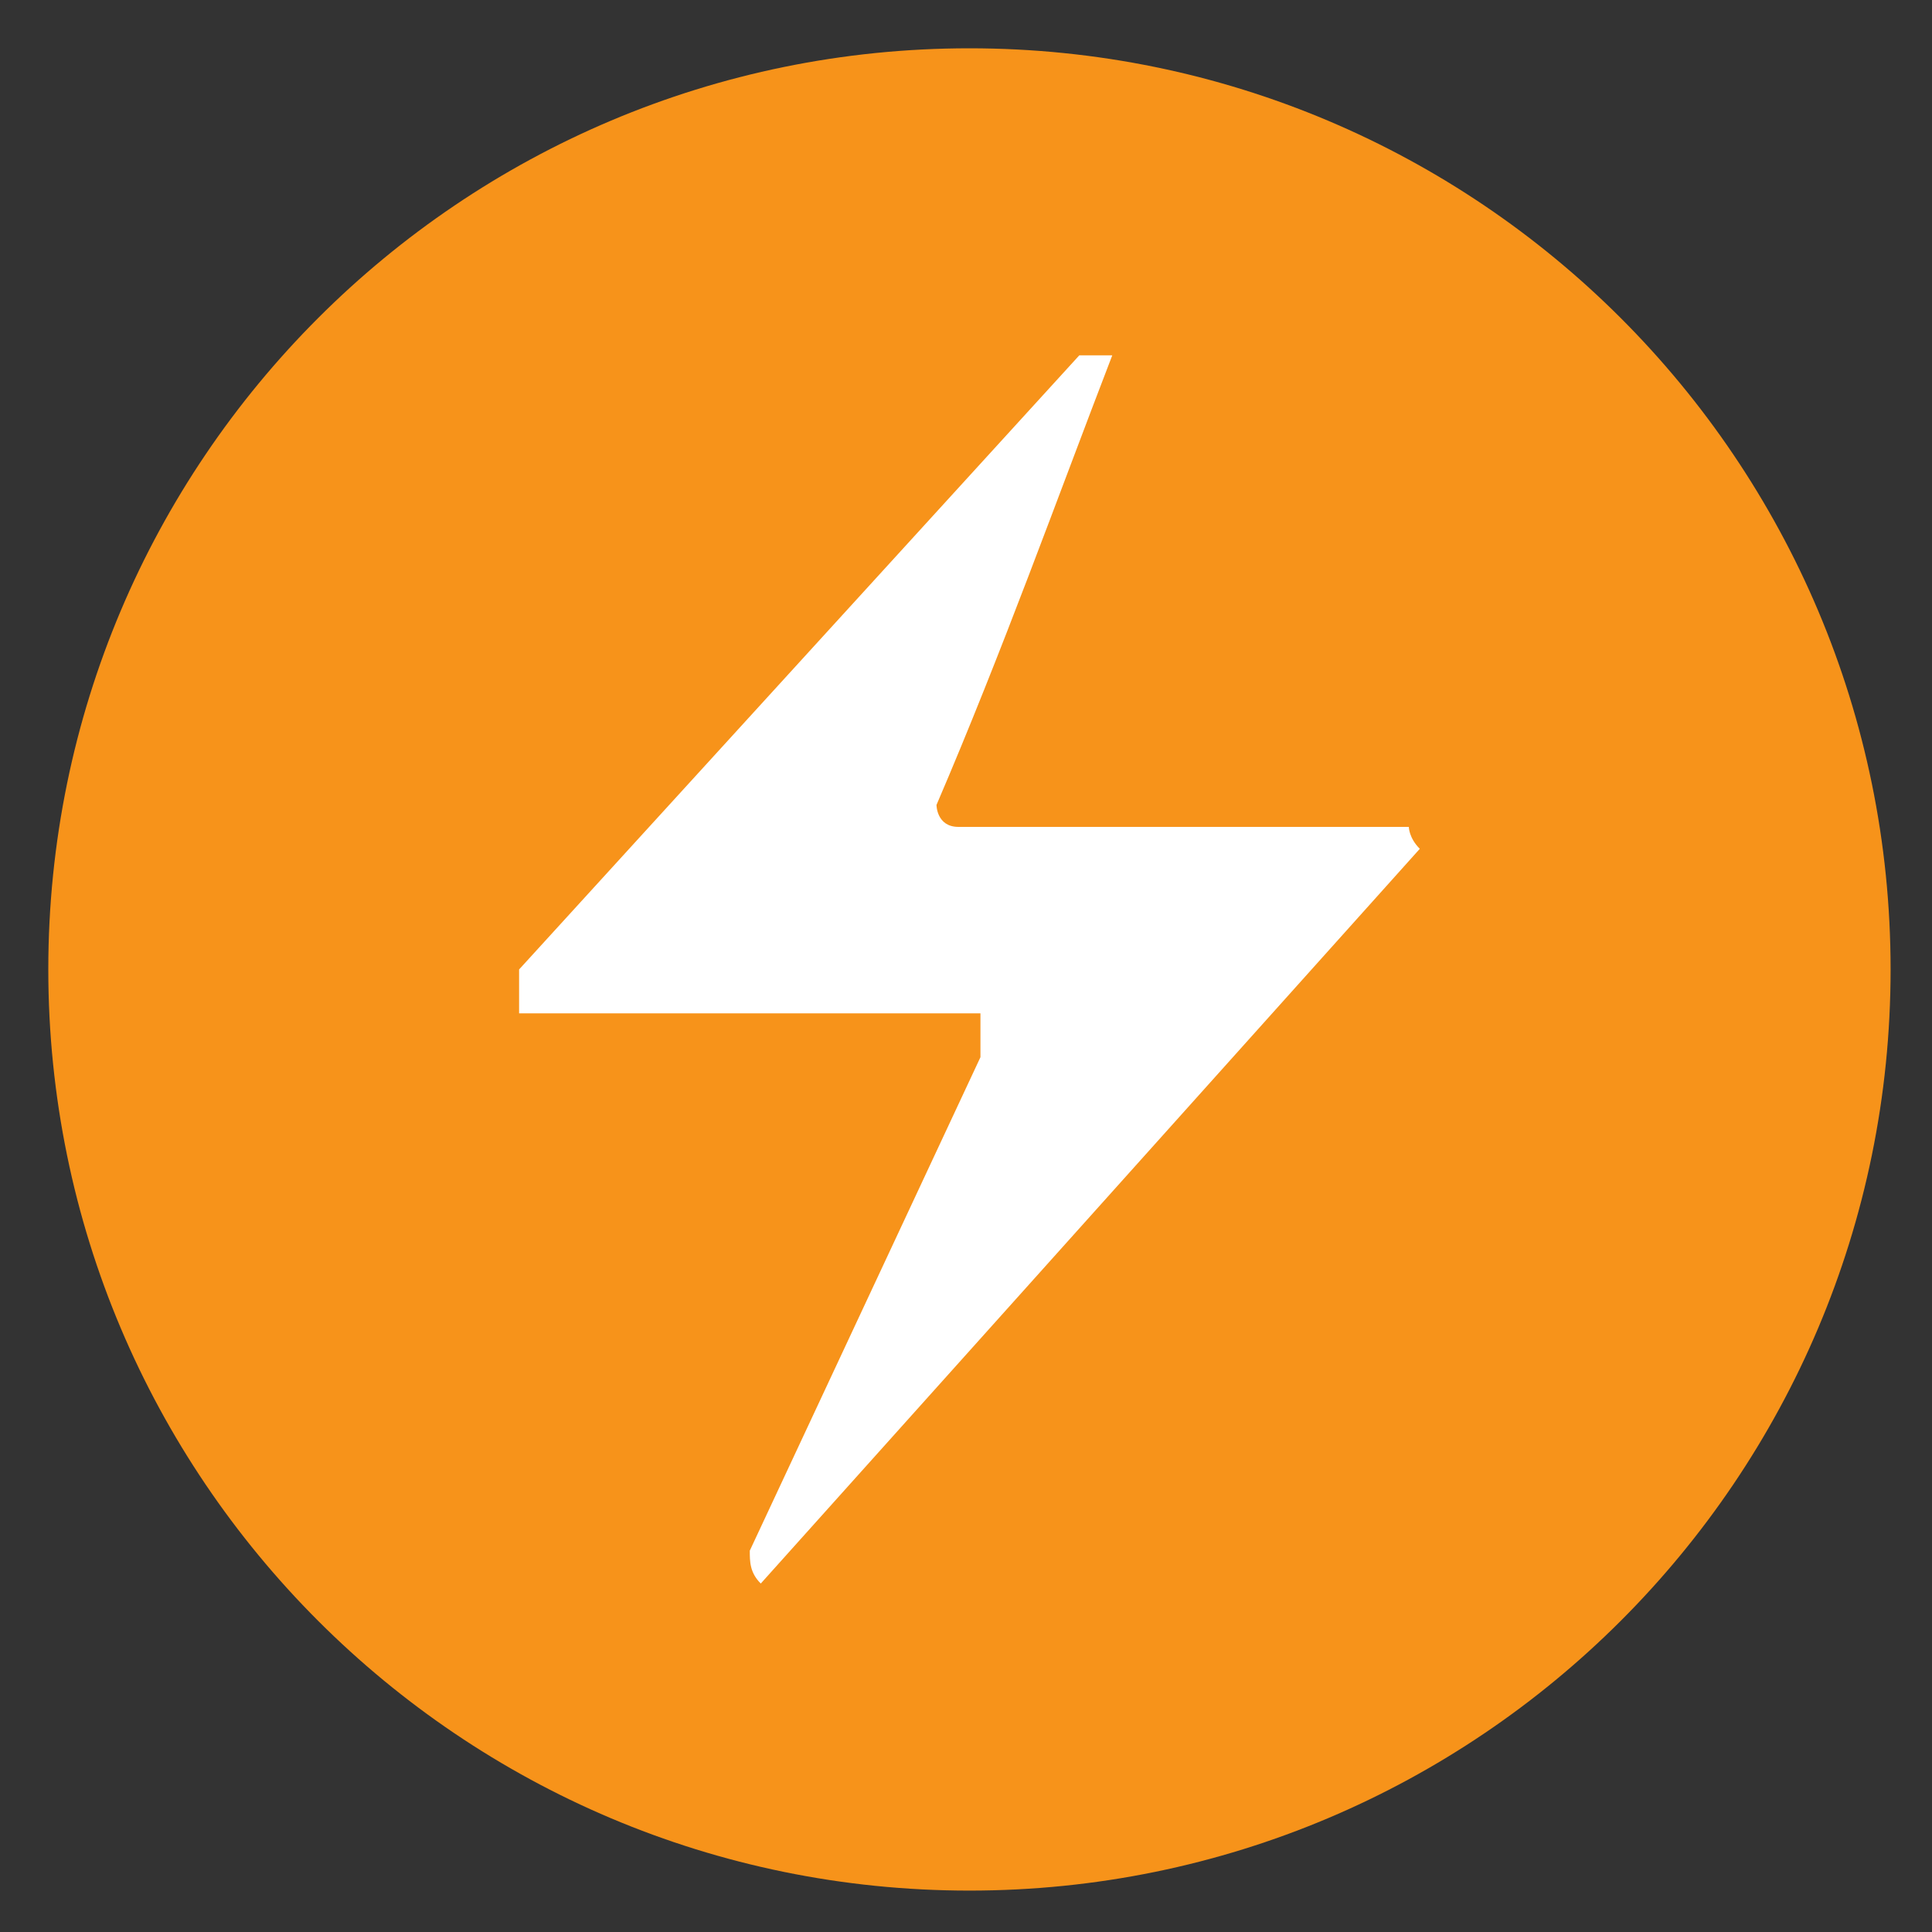
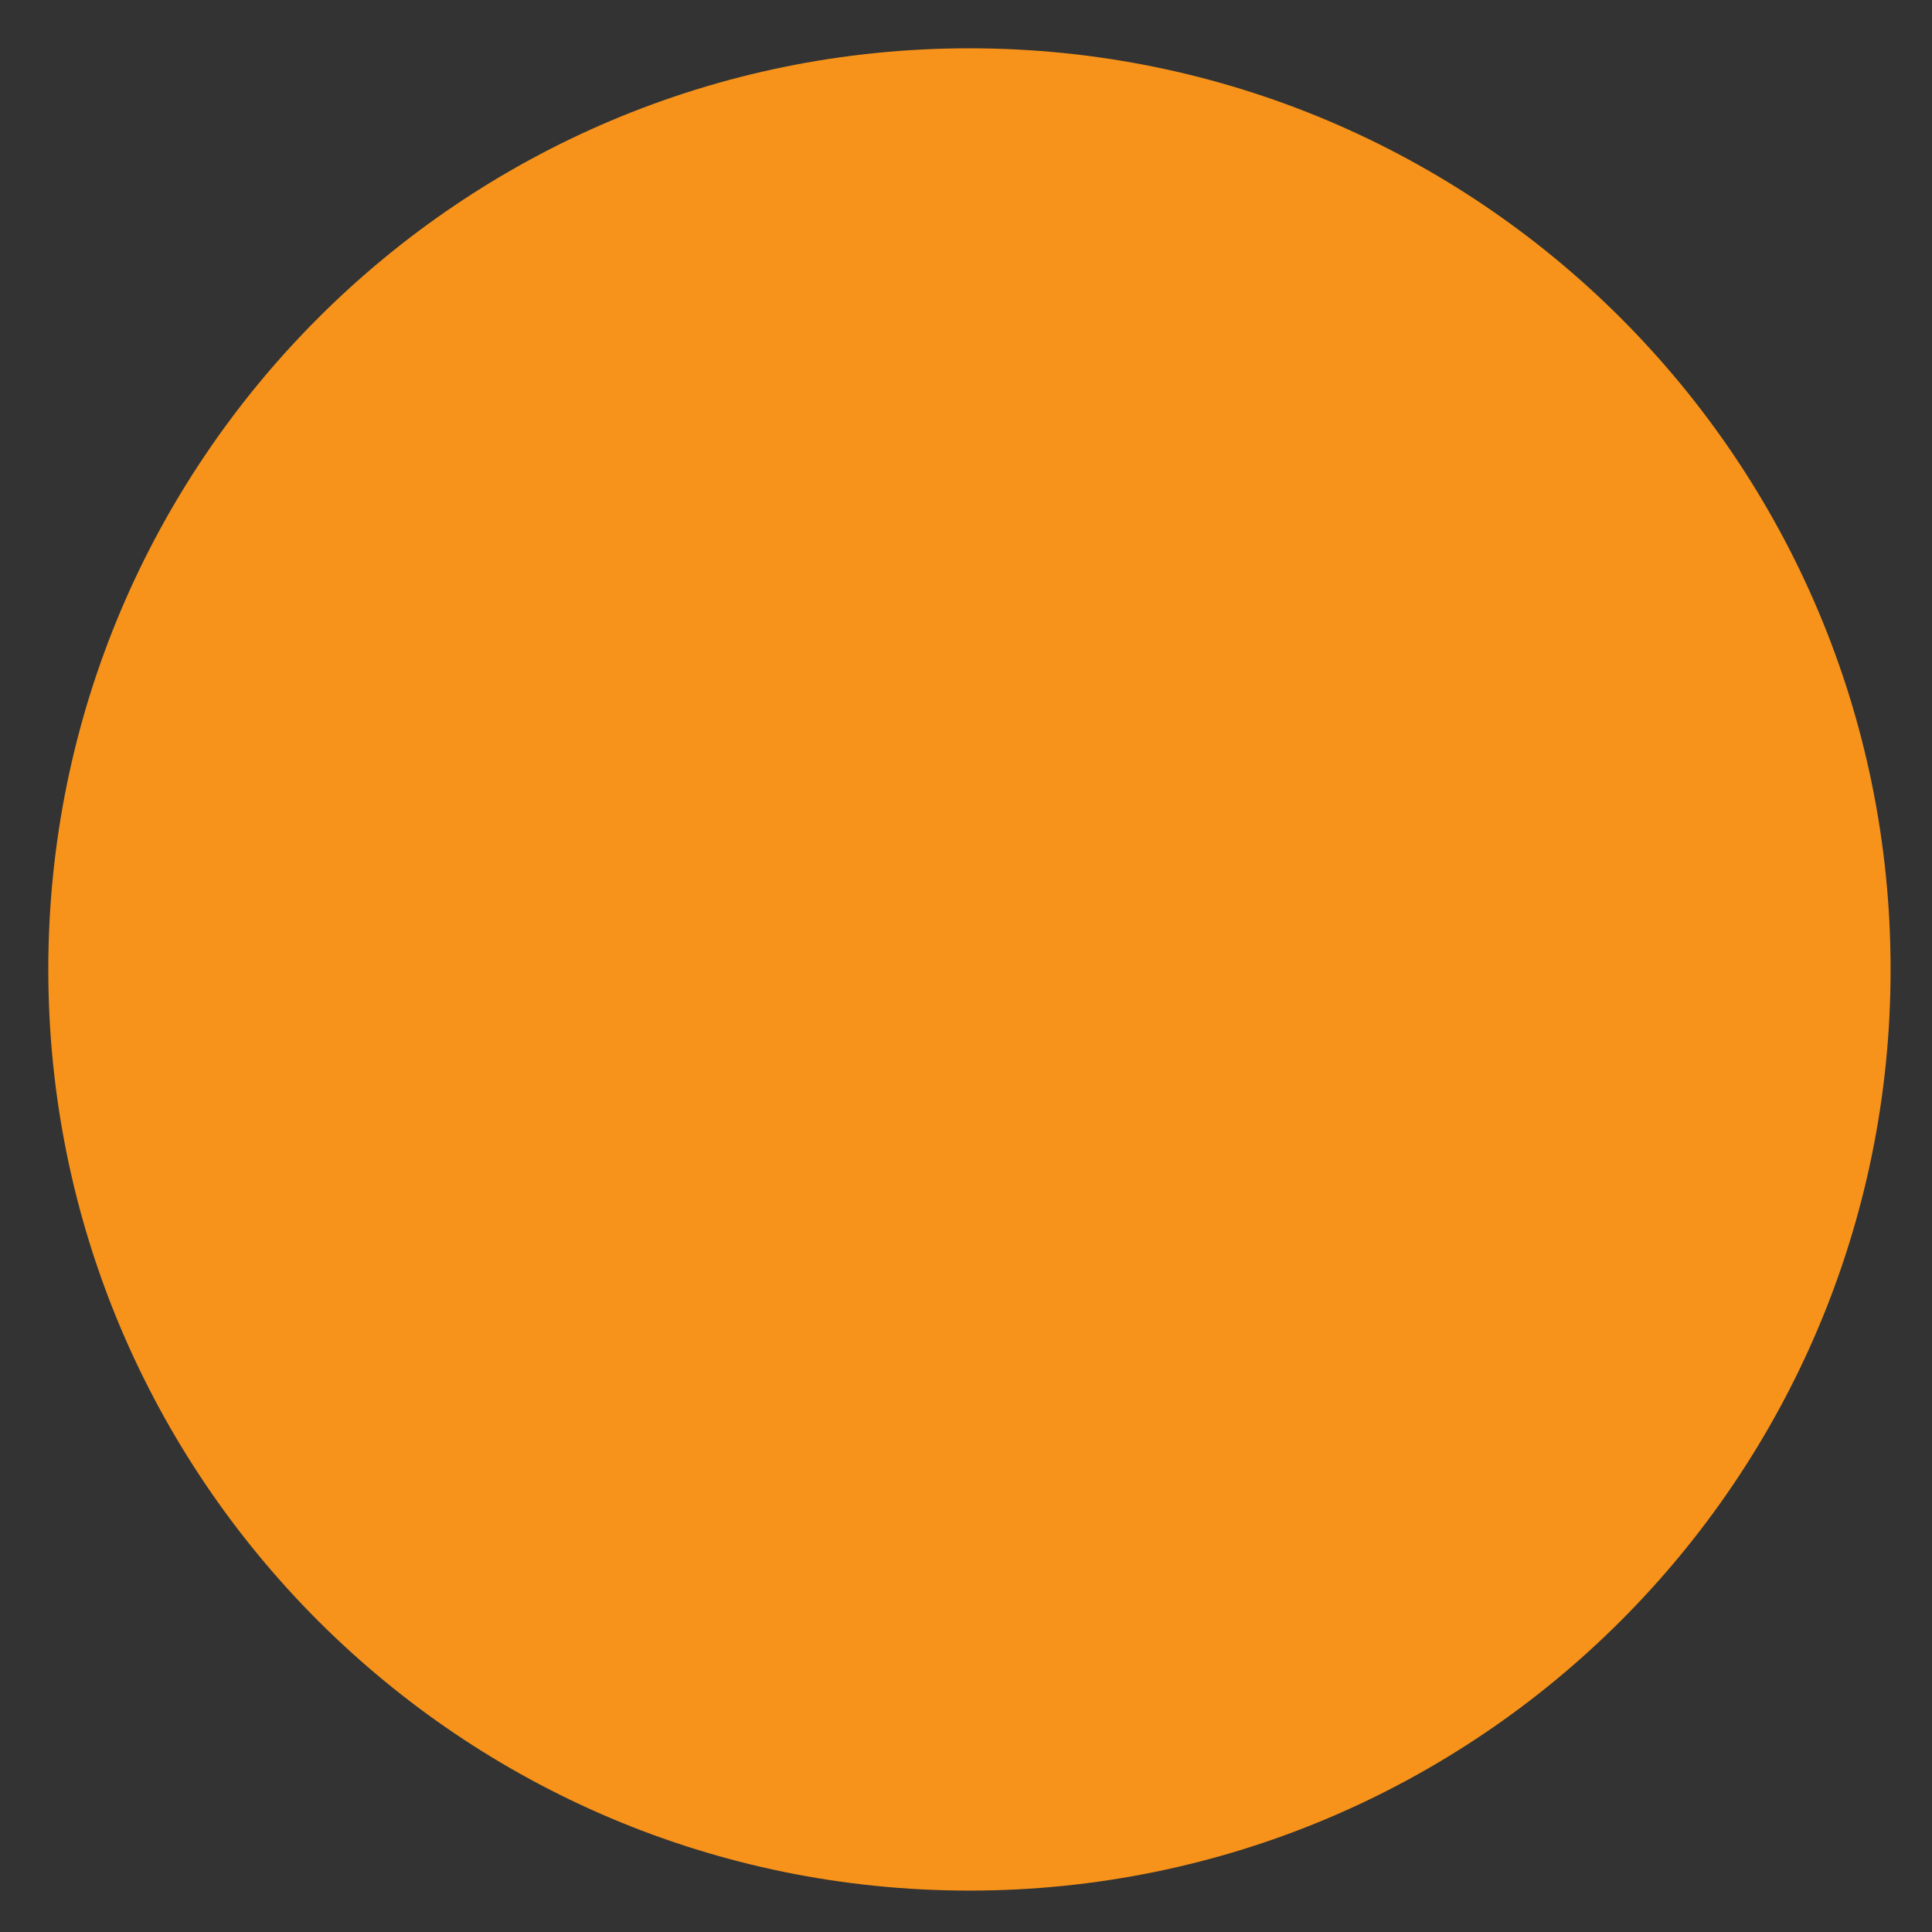
<svg xmlns="http://www.w3.org/2000/svg" fill="none" height="44" viewBox="0 0 44 44" width="44">
  <rect x="0" y="0" width="44" height="44" fill="#333333" stroke="none" />
  <path d="M1.1 22.078C1.1 10.492 10.492 1.1 22.078 1.1C33.665 1.1 43.057 10.492 43.057 22.078C43.057 33.665 33.665 43.057 22.078 43.057C10.492 43.057 1.1 33.665 1.1 22.078Z" fill="#F7931A" />
-   <path d="M25.331 8.093C24.08 11.34 22.829 14.836 21.328 18.332C21.328 18.332 21.328 18.832 21.828 18.832H32.085C32.085 18.832 32.085 19.082 32.335 19.331L17.326 36.064C17.076 35.815 17.076 35.565 17.076 35.315L22.329 24.077V23.078H11.822V22.079L24.58 8.093H25.331Z" fill="white" />
</svg>